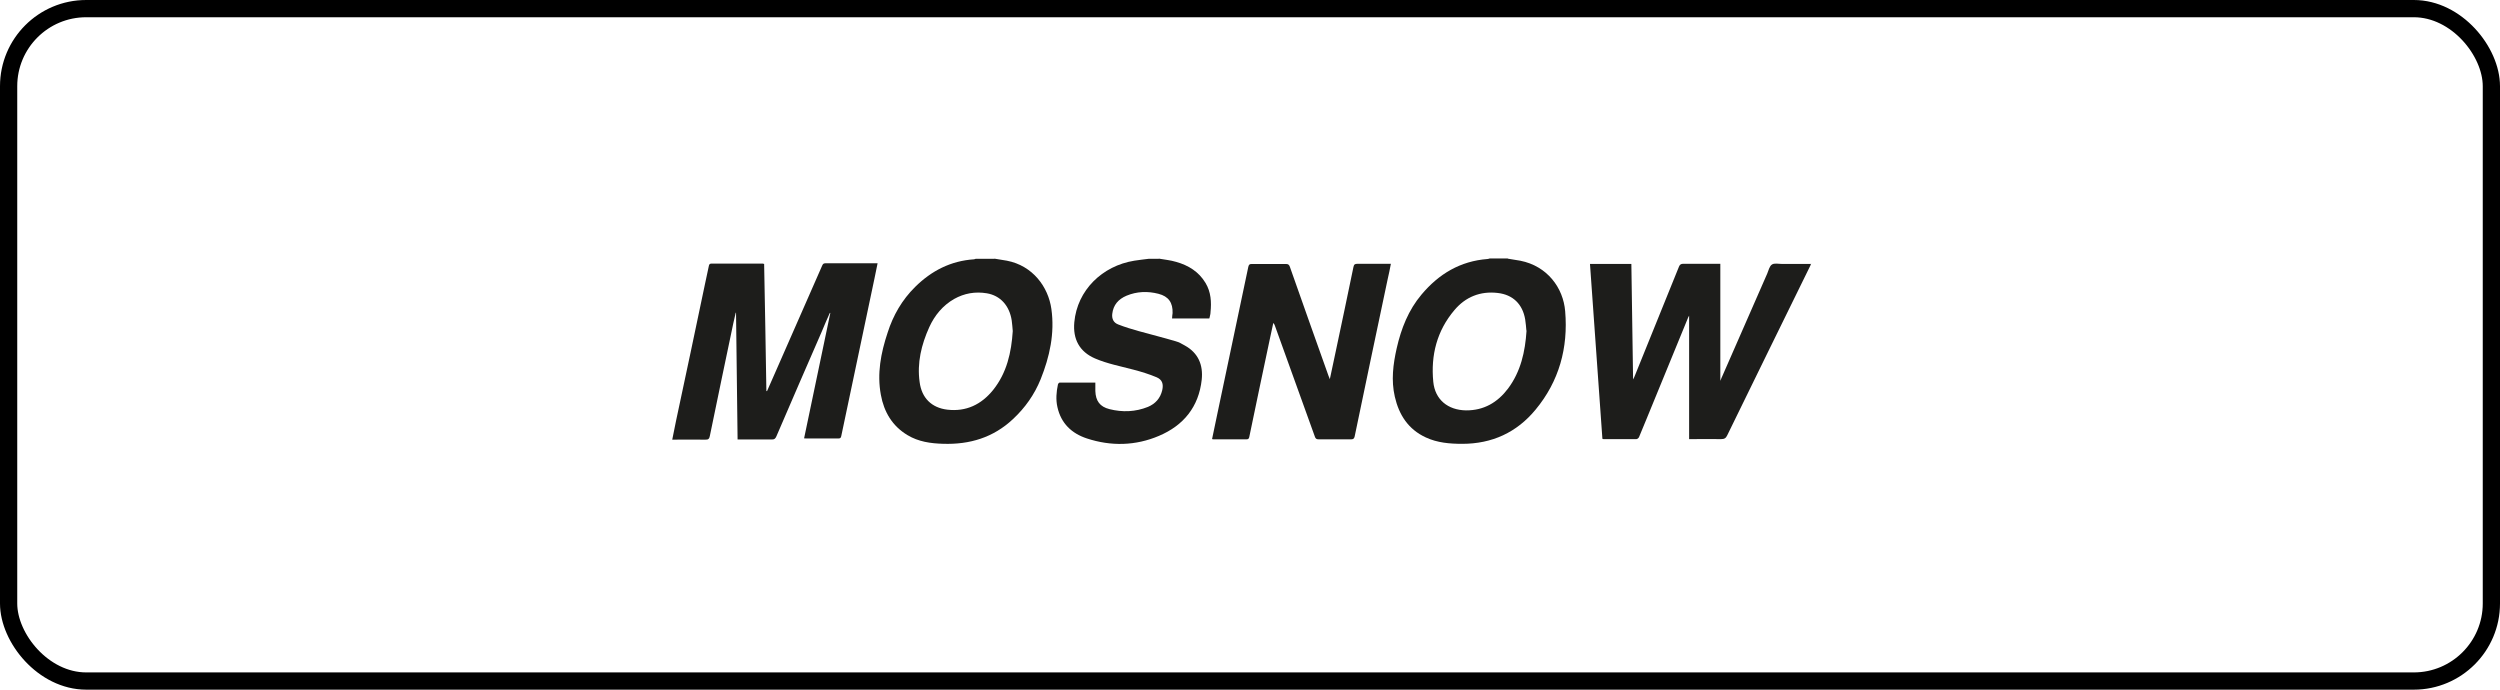
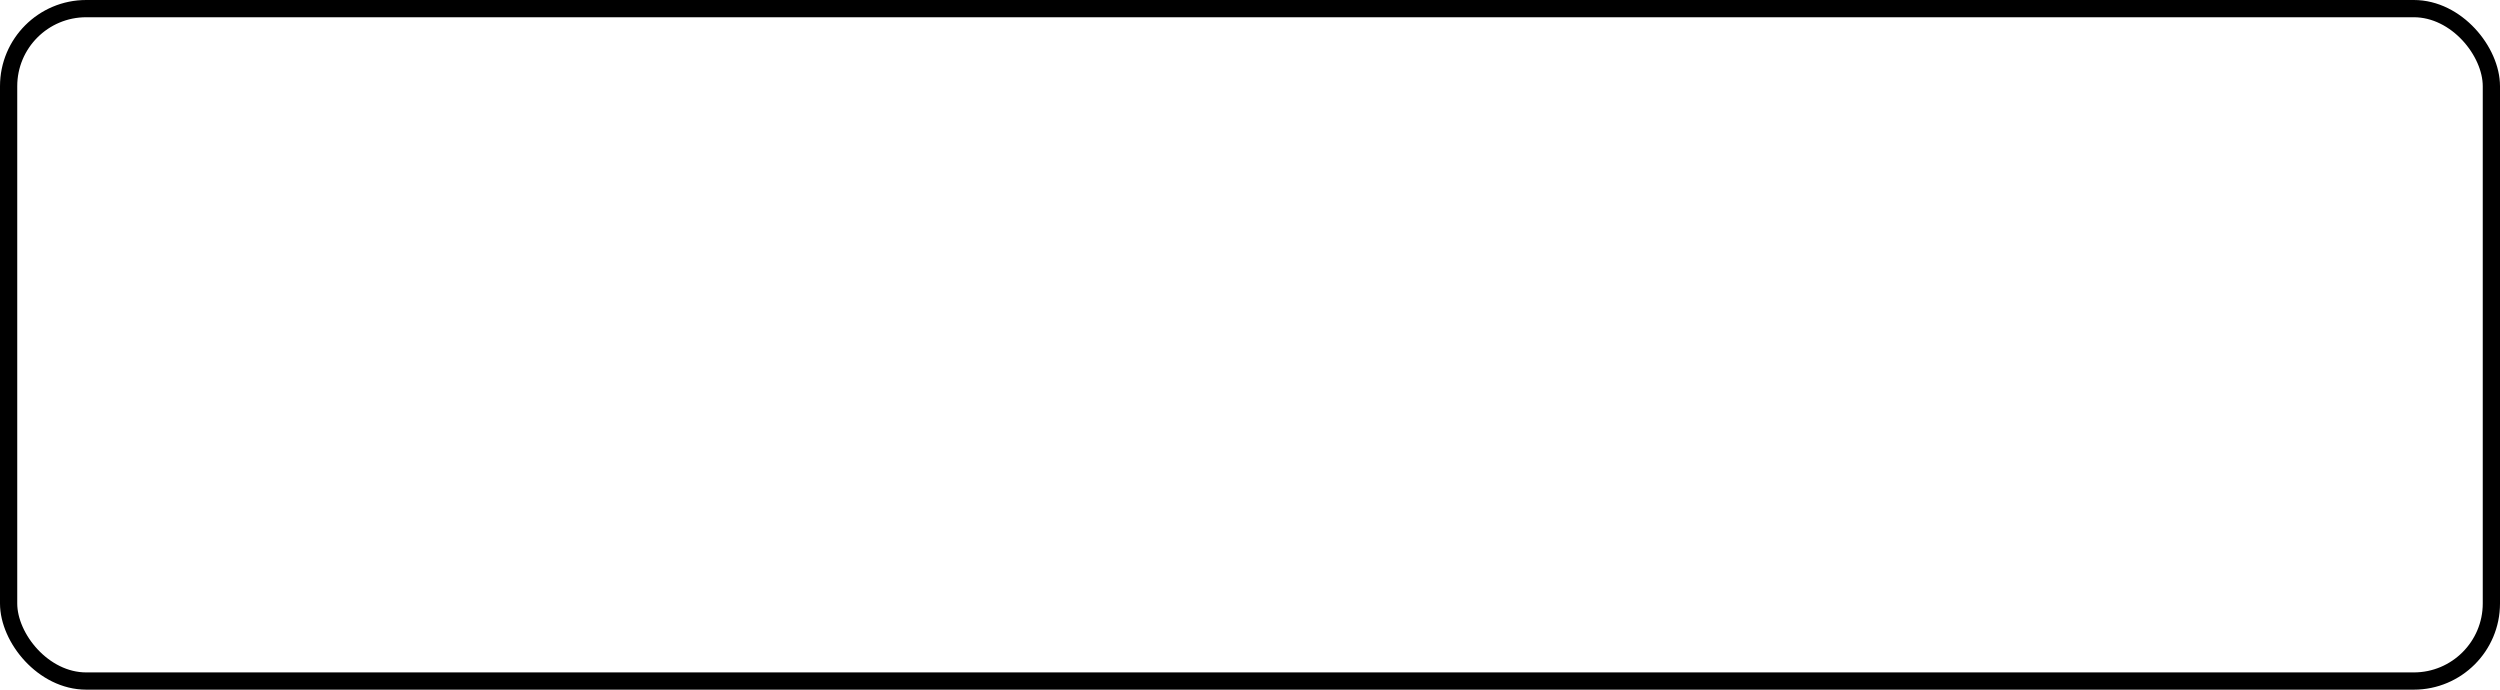
<svg xmlns="http://www.w3.org/2000/svg" width="145" height="40" viewBox="0 0 145 40" fill="none">
  <g clip-path="url(#clip0_2013_6012)">
-     <path d="M58.74 19.2C58.72 19 58.71 18.79 58.68 18.59C58.55 17.73 58.02 17.14 57.23 17.01C56.56 16.9 55.93 17.01 55.34 17.34C54.68 17.72 54.21 18.29 53.9 18.97C53.44 19.99 53.18 21.05 53.34 22.17C53.46 23.08 54.03 23.65 54.94 23.76C56.04 23.89 56.92 23.46 57.6 22.62C58.4 21.62 58.66 20.44 58.74 19.2ZM57.67 15C57.91 15.04 58.16 15.08 58.4 15.12C59.9 15.41 60.8 16.64 60.98 17.92C61.18 19.34 60.88 20.69 60.36 21.99C60 22.88 59.46 23.65 58.75 24.31C57.61 25.38 56.24 25.79 54.7 25.74C53.98 25.72 53.27 25.62 52.64 25.24C51.75 24.71 51.27 23.89 51.09 22.9C50.86 21.67 51.09 20.47 51.48 19.3C51.8 18.29 52.32 17.39 53.08 16.64C54.03 15.7 55.15 15.13 56.49 15.04C56.52 15.04 56.56 15.02 56.59 15.01H57.68L57.67 15Z" fill="#1D1D1B" />
+     <path d="M58.74 19.2C58.72 19 58.71 18.79 58.68 18.59C58.55 17.73 58.02 17.14 57.23 17.01C56.56 16.9 55.93 17.01 55.34 17.34C54.68 17.72 54.21 18.29 53.9 18.97C53.44 19.99 53.18 21.05 53.34 22.17C53.46 23.08 54.03 23.65 54.94 23.76C56.04 23.89 56.92 23.46 57.6 22.62C58.4 21.62 58.66 20.44 58.74 19.2ZM57.67 15C57.91 15.04 58.16 15.08 58.4 15.12C61.18 19.34 60.88 20.69 60.36 21.99C60 22.88 59.46 23.65 58.75 24.31C57.61 25.38 56.24 25.79 54.7 25.74C53.98 25.72 53.27 25.62 52.64 25.24C51.75 24.71 51.27 23.89 51.09 22.9C50.86 21.67 51.09 20.47 51.48 19.3C51.8 18.29 52.32 17.39 53.08 16.64C54.03 15.7 55.15 15.13 56.49 15.04C56.52 15.04 56.56 15.02 56.59 15.01H57.68L57.67 15Z" fill="#1D1D1B" />
    <path d="M88.53 19.172C88.51 18.982 88.5 18.752 88.46 18.522C88.31 17.642 87.75 17.092 86.87 16.992C85.86 16.872 85 17.222 84.36 17.982C83.34 19.182 82.98 20.602 83.13 22.142C83.23 23.182 83.98 23.782 85.02 23.802C86.06 23.812 86.86 23.342 87.47 22.532C88.2 21.552 88.46 20.412 88.54 19.172M87.45 15.002C87.69 15.042 87.94 15.082 88.18 15.122C89.74 15.432 90.67 16.692 90.78 18.052C90.96 20.172 90.43 22.112 89.061 23.762C87.971 25.082 86.54 25.742 84.811 25.742C84.081 25.742 83.37 25.682 82.7 25.372C81.68 24.902 81.141 24.062 80.9 23.012C80.68 22.062 80.8 21.122 81.01 20.192C81.27 19.052 81.69 17.982 82.45 17.082C83.45 15.892 84.69 15.142 86.28 15.022C86.32 15.022 86.361 15.002 86.4 14.992H87.46L87.45 15.002Z" fill="#1D1D1B" />
    <path d="M67.21 15C67.55 15.06 67.89 15.09 68.22 15.19C68.93 15.39 69.53 15.76 69.92 16.41C70.24 16.94 70.27 17.52 70.21 18.11C70.21 18.21 70.18 18.3 70.16 18.4C70.16 18.42 70.15 18.45 70.14 18.47H67.98C67.98 18.36 68 18.26 68.01 18.16C68.03 17.56 67.78 17.19 67.19 17.04C66.57 16.88 65.94 16.9 65.34 17.15C64.87 17.35 64.57 17.68 64.51 18.21C64.48 18.5 64.59 18.72 64.86 18.82C65.24 18.97 65.64 19.09 66.03 19.2C66.75 19.4 67.47 19.58 68.18 19.79C68.37 19.84 68.55 19.94 68.72 20.04C69.5 20.47 69.79 21.17 69.7 22.02C69.53 23.6 68.64 24.68 67.22 25.28C65.86 25.86 64.44 25.89 63.04 25.43C62.16 25.14 61.54 24.56 61.33 23.61C61.23 23.17 61.27 22.73 61.36 22.3C61.37 22.25 61.43 22.19 61.46 22.19C62.14 22.19 62.83 22.19 63.53 22.19C63.53 22.36 63.53 22.52 63.53 22.68C63.55 23.25 63.79 23.59 64.35 23.73C65.1 23.92 65.86 23.89 66.58 23.6C67.01 23.42 67.3 23.1 67.41 22.63C67.49 22.27 67.41 22.02 67.08 21.88C66.65 21.7 66.2 21.56 65.74 21.44C64.99 21.24 64.23 21.1 63.51 20.79C62.61 20.4 62.22 19.67 62.31 18.69C62.48 16.83 63.93 15.42 65.79 15.12C66.07 15.07 66.35 15.05 66.63 15.01H67.21V15Z" fill="#1D1D1B" />
    <path d="M46.63 25.459C47.14 23.02 47.65 20.579 48.16 18.149C48.16 18.149 48.14 18.149 48.13 18.149C47.97 18.509 47.81 18.869 47.66 19.239C46.78 21.259 45.9 23.279 45.03 25.309C44.97 25.45 44.9 25.5 44.75 25.489C44.17 25.489 43.59 25.489 43 25.489H42.78C42.75 23.029 42.72 20.579 42.69 18.14H42.67C42.62 18.349 42.57 18.559 42.53 18.759C42.07 20.939 41.62 23.11 41.17 25.29C41.14 25.439 41.09 25.509 40.91 25.5C40.28 25.489 39.65 25.5 38.99 25.5C39.07 25.119 39.14 24.77 39.21 24.41C39.78 21.739 40.34 19.11 40.89 16.47C40.96 16.13 41.04 15.79 41.11 15.44C41.13 15.36 41.14 15.29 41.25 15.29C42.25 15.29 43.25 15.29 44.25 15.29C44.26 15.29 44.27 15.29 44.32 15.309C44.37 17.759 44.41 20.22 44.45 22.68C44.46 22.68 44.48 22.68 44.49 22.68C44.65 22.32 44.81 21.959 44.97 21.59C45.87 19.529 46.78 17.48 47.68 15.419C47.72 15.329 47.75 15.27 47.87 15.27C48.85 15.27 49.82 15.27 50.8 15.27C50.82 15.27 50.85 15.27 50.9 15.27C50.84 15.569 50.78 15.86 50.72 16.149C50.08 19.189 49.44 22.23 48.8 25.259C48.78 25.349 48.77 25.43 48.64 25.43C48.01 25.43 47.38 25.43 46.75 25.43C46.72 25.43 46.69 25.43 46.65 25.419" fill="#1D1D1B" />
    <path d="M105.039 15.299C105.009 15.379 104.999 15.429 104.969 15.469C103.369 18.729 101.769 21.989 100.179 25.249C100.099 25.419 100.009 25.469 99.819 25.469C99.259 25.459 98.699 25.469 98.149 25.469H97.969V18.309C97.969 18.309 97.939 18.359 97.919 18.399C97.109 20.369 96.309 22.329 95.499 24.299C95.359 24.649 95.219 24.989 95.069 25.339C95.049 25.399 94.969 25.469 94.909 25.469C94.279 25.469 93.649 25.469 93.019 25.469C92.999 25.469 92.969 25.469 92.939 25.449C92.699 22.069 92.459 18.699 92.219 15.309H94.619C94.649 17.559 94.689 19.789 94.719 22.009C94.729 21.979 94.759 21.929 94.789 21.869C95.649 19.739 96.519 17.609 97.379 15.469C97.429 15.349 97.489 15.299 97.629 15.299C98.289 15.299 98.939 15.299 99.599 15.299H99.779V22.089C99.829 21.969 99.869 21.859 99.919 21.759C100.779 19.799 101.639 17.829 102.499 15.869C102.579 15.679 102.629 15.429 102.779 15.339C102.919 15.249 103.169 15.309 103.369 15.309C103.859 15.309 104.349 15.309 104.839 15.309H105.059L105.039 15.299Z" fill="#1D1D1B" />
    <path d="M70.301 25.461C70.411 24.931 70.521 24.401 70.631 23.881C71.221 21.081 71.811 18.281 72.401 15.481C72.431 15.361 72.461 15.311 72.591 15.311C73.261 15.311 73.921 15.311 74.591 15.311C74.721 15.311 74.771 15.361 74.811 15.471C75.551 17.581 76.301 19.681 77.051 21.791C77.071 21.851 77.091 21.901 77.131 21.991C77.251 21.431 77.361 20.911 77.471 20.391C77.821 18.751 78.161 17.121 78.501 15.481C78.531 15.331 78.591 15.301 78.731 15.301C79.371 15.301 80.001 15.301 80.671 15.301C80.611 15.621 80.551 15.911 80.481 16.211C79.841 19.241 79.201 22.271 78.571 25.311C78.541 25.431 78.501 25.481 78.371 25.481C77.741 25.481 77.111 25.481 76.481 25.481C76.351 25.481 76.301 25.441 76.261 25.321C75.491 23.171 74.721 21.031 73.941 18.881C73.921 18.831 73.901 18.781 73.851 18.731C73.781 19.041 73.721 19.351 73.651 19.661C73.251 21.551 72.851 23.441 72.461 25.331C72.441 25.431 72.411 25.481 72.301 25.481C71.671 25.481 71.041 25.481 70.411 25.481C70.381 25.481 70.351 25.481 70.311 25.471" fill="#1D1D1B" />
  </g>
  <rect x="0.5" y="0.5" width="144" height="39" rx="4.5" stroke="black" />
  <defs>
    <clipPath id="clip0_2013_6012">
-       <rect width="66.04" height="10.76" fill="white" transform="translate(39 15)" />
-     </clipPath>
+       </clipPath>
  </defs>
</svg>